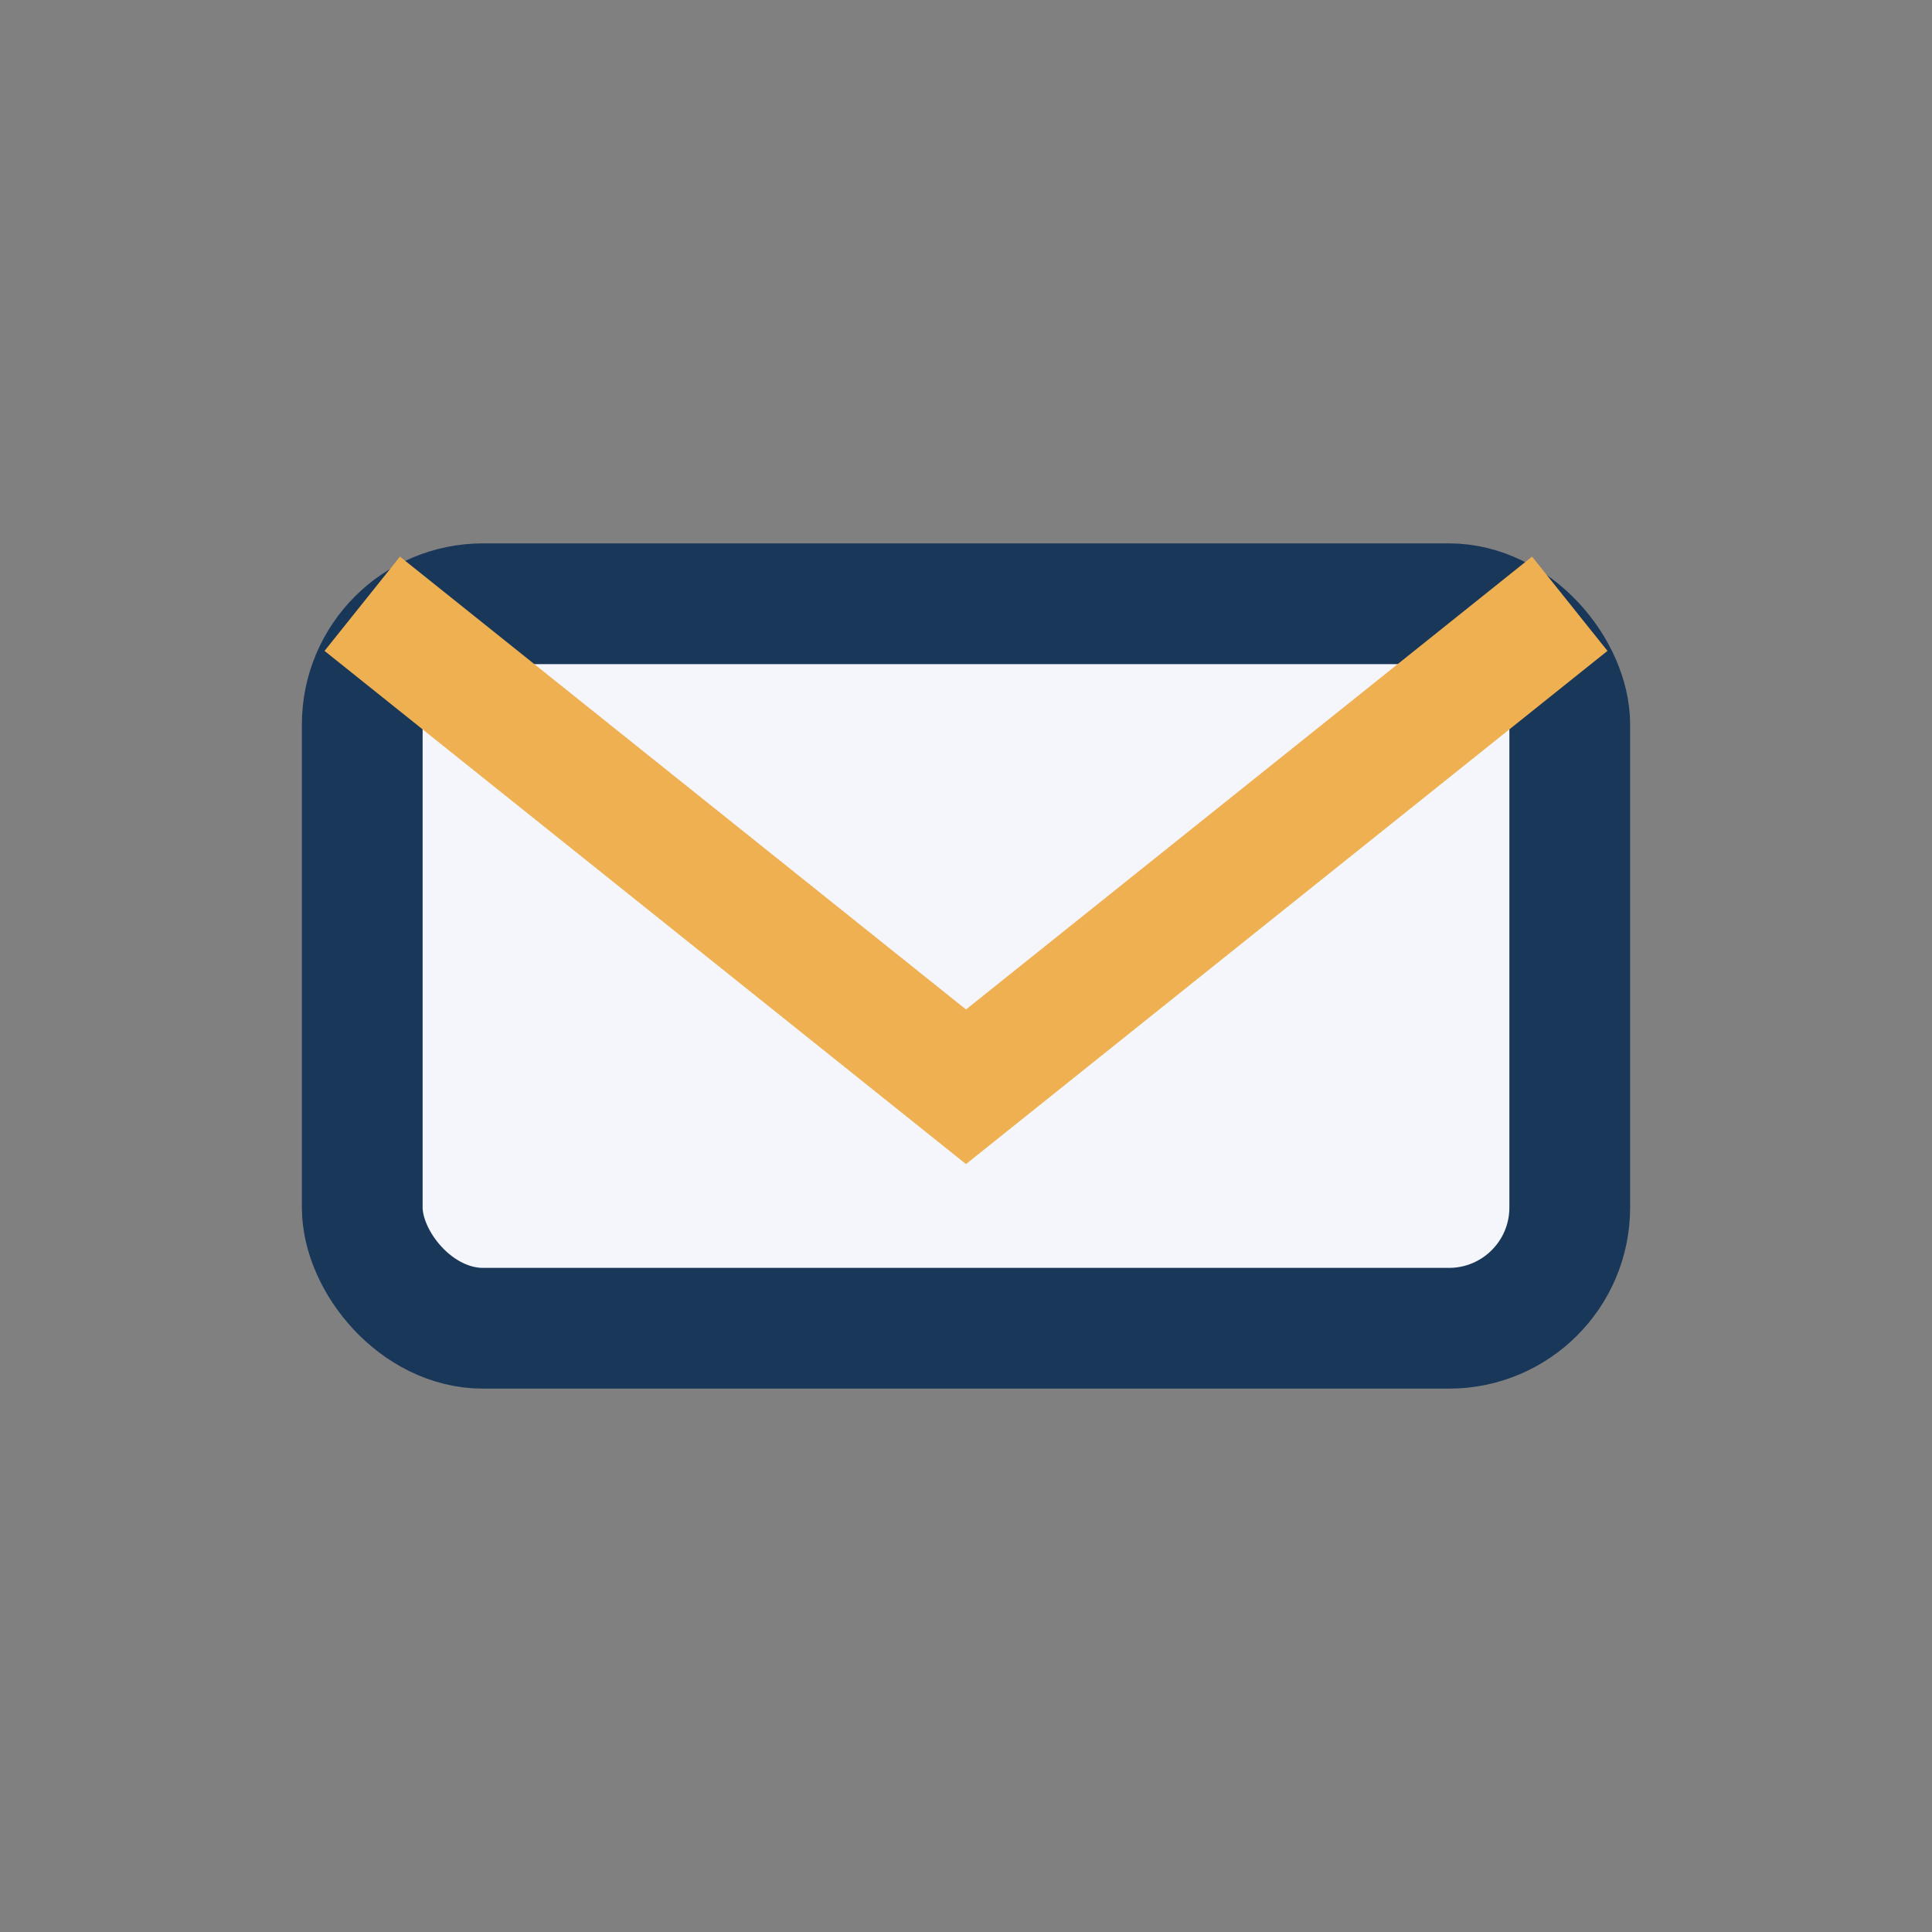
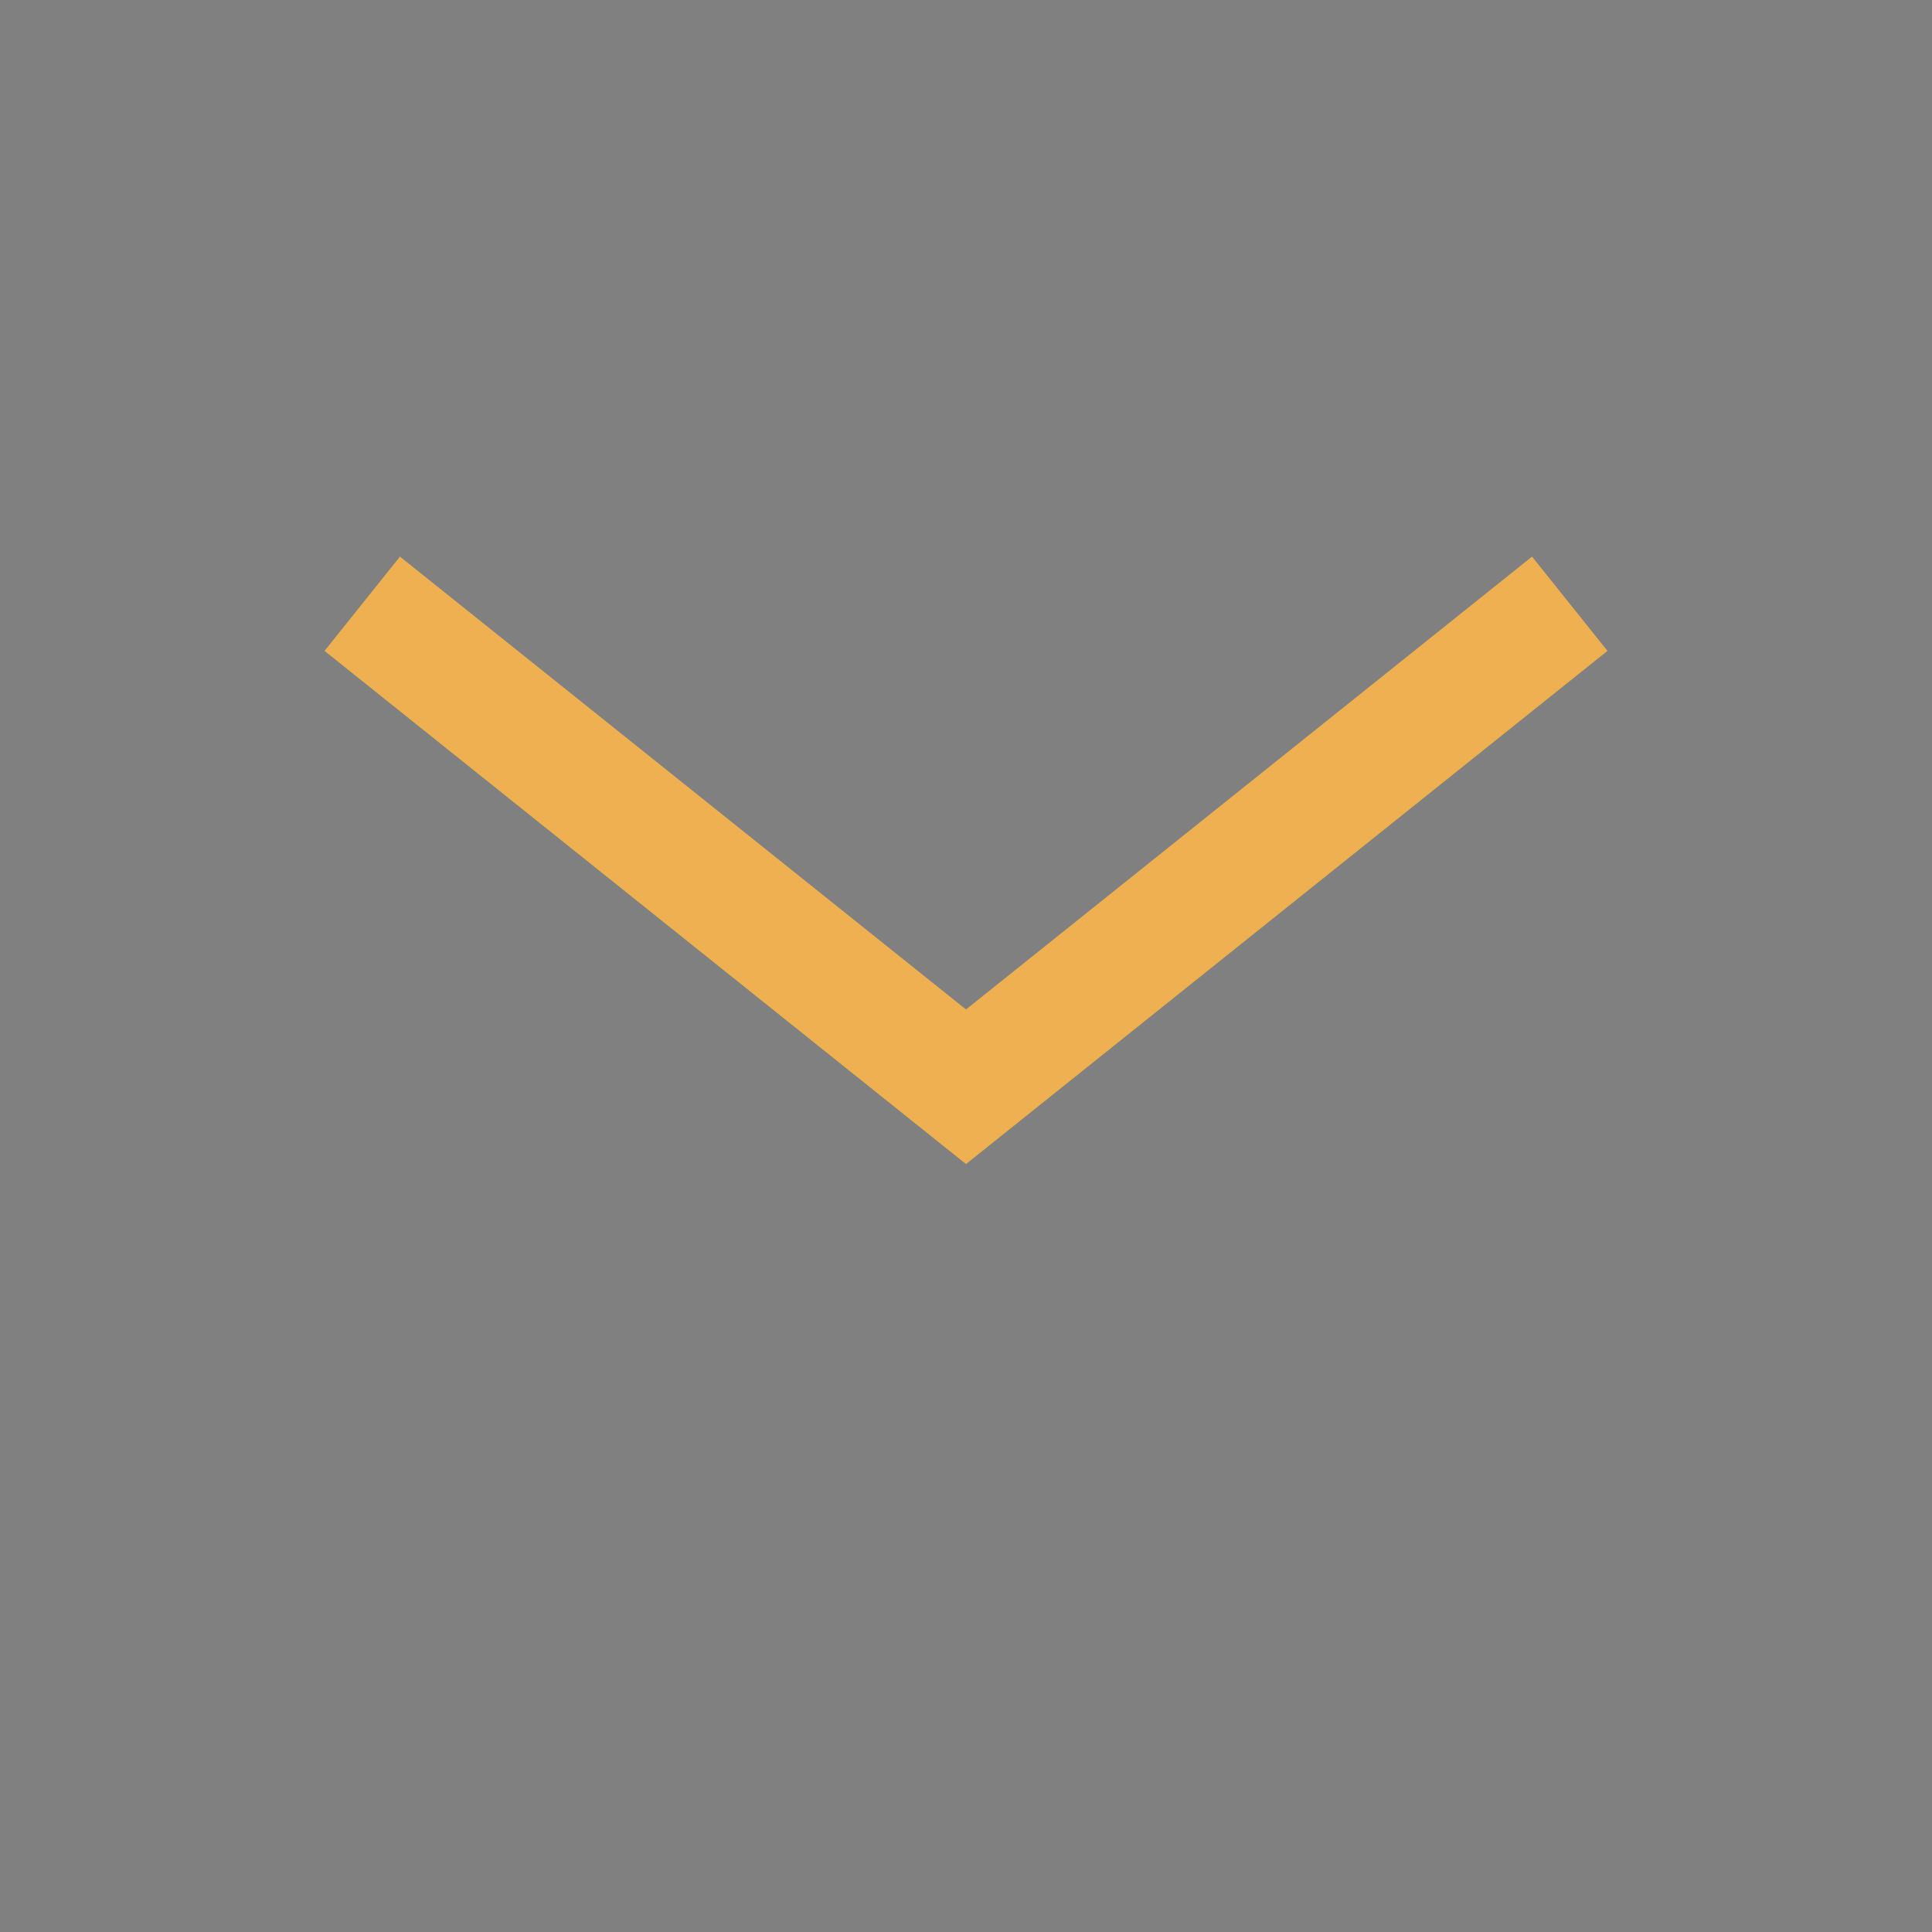
<svg xmlns="http://www.w3.org/2000/svg" width="32" height="32" viewBox="0 0 32 32">
  <rect x="0" y="0" width="32" height="32" fill="#808080" stroke="none" />
-   <rect x="6" y="10" width="20" height="12" rx="2" fill="#F4F6FB" stroke="#193759" stroke-width="2" />
  <path d="M6 10l10 8 10-8" fill="none" stroke="#EEB051" stroke-width="2" />
</svg>